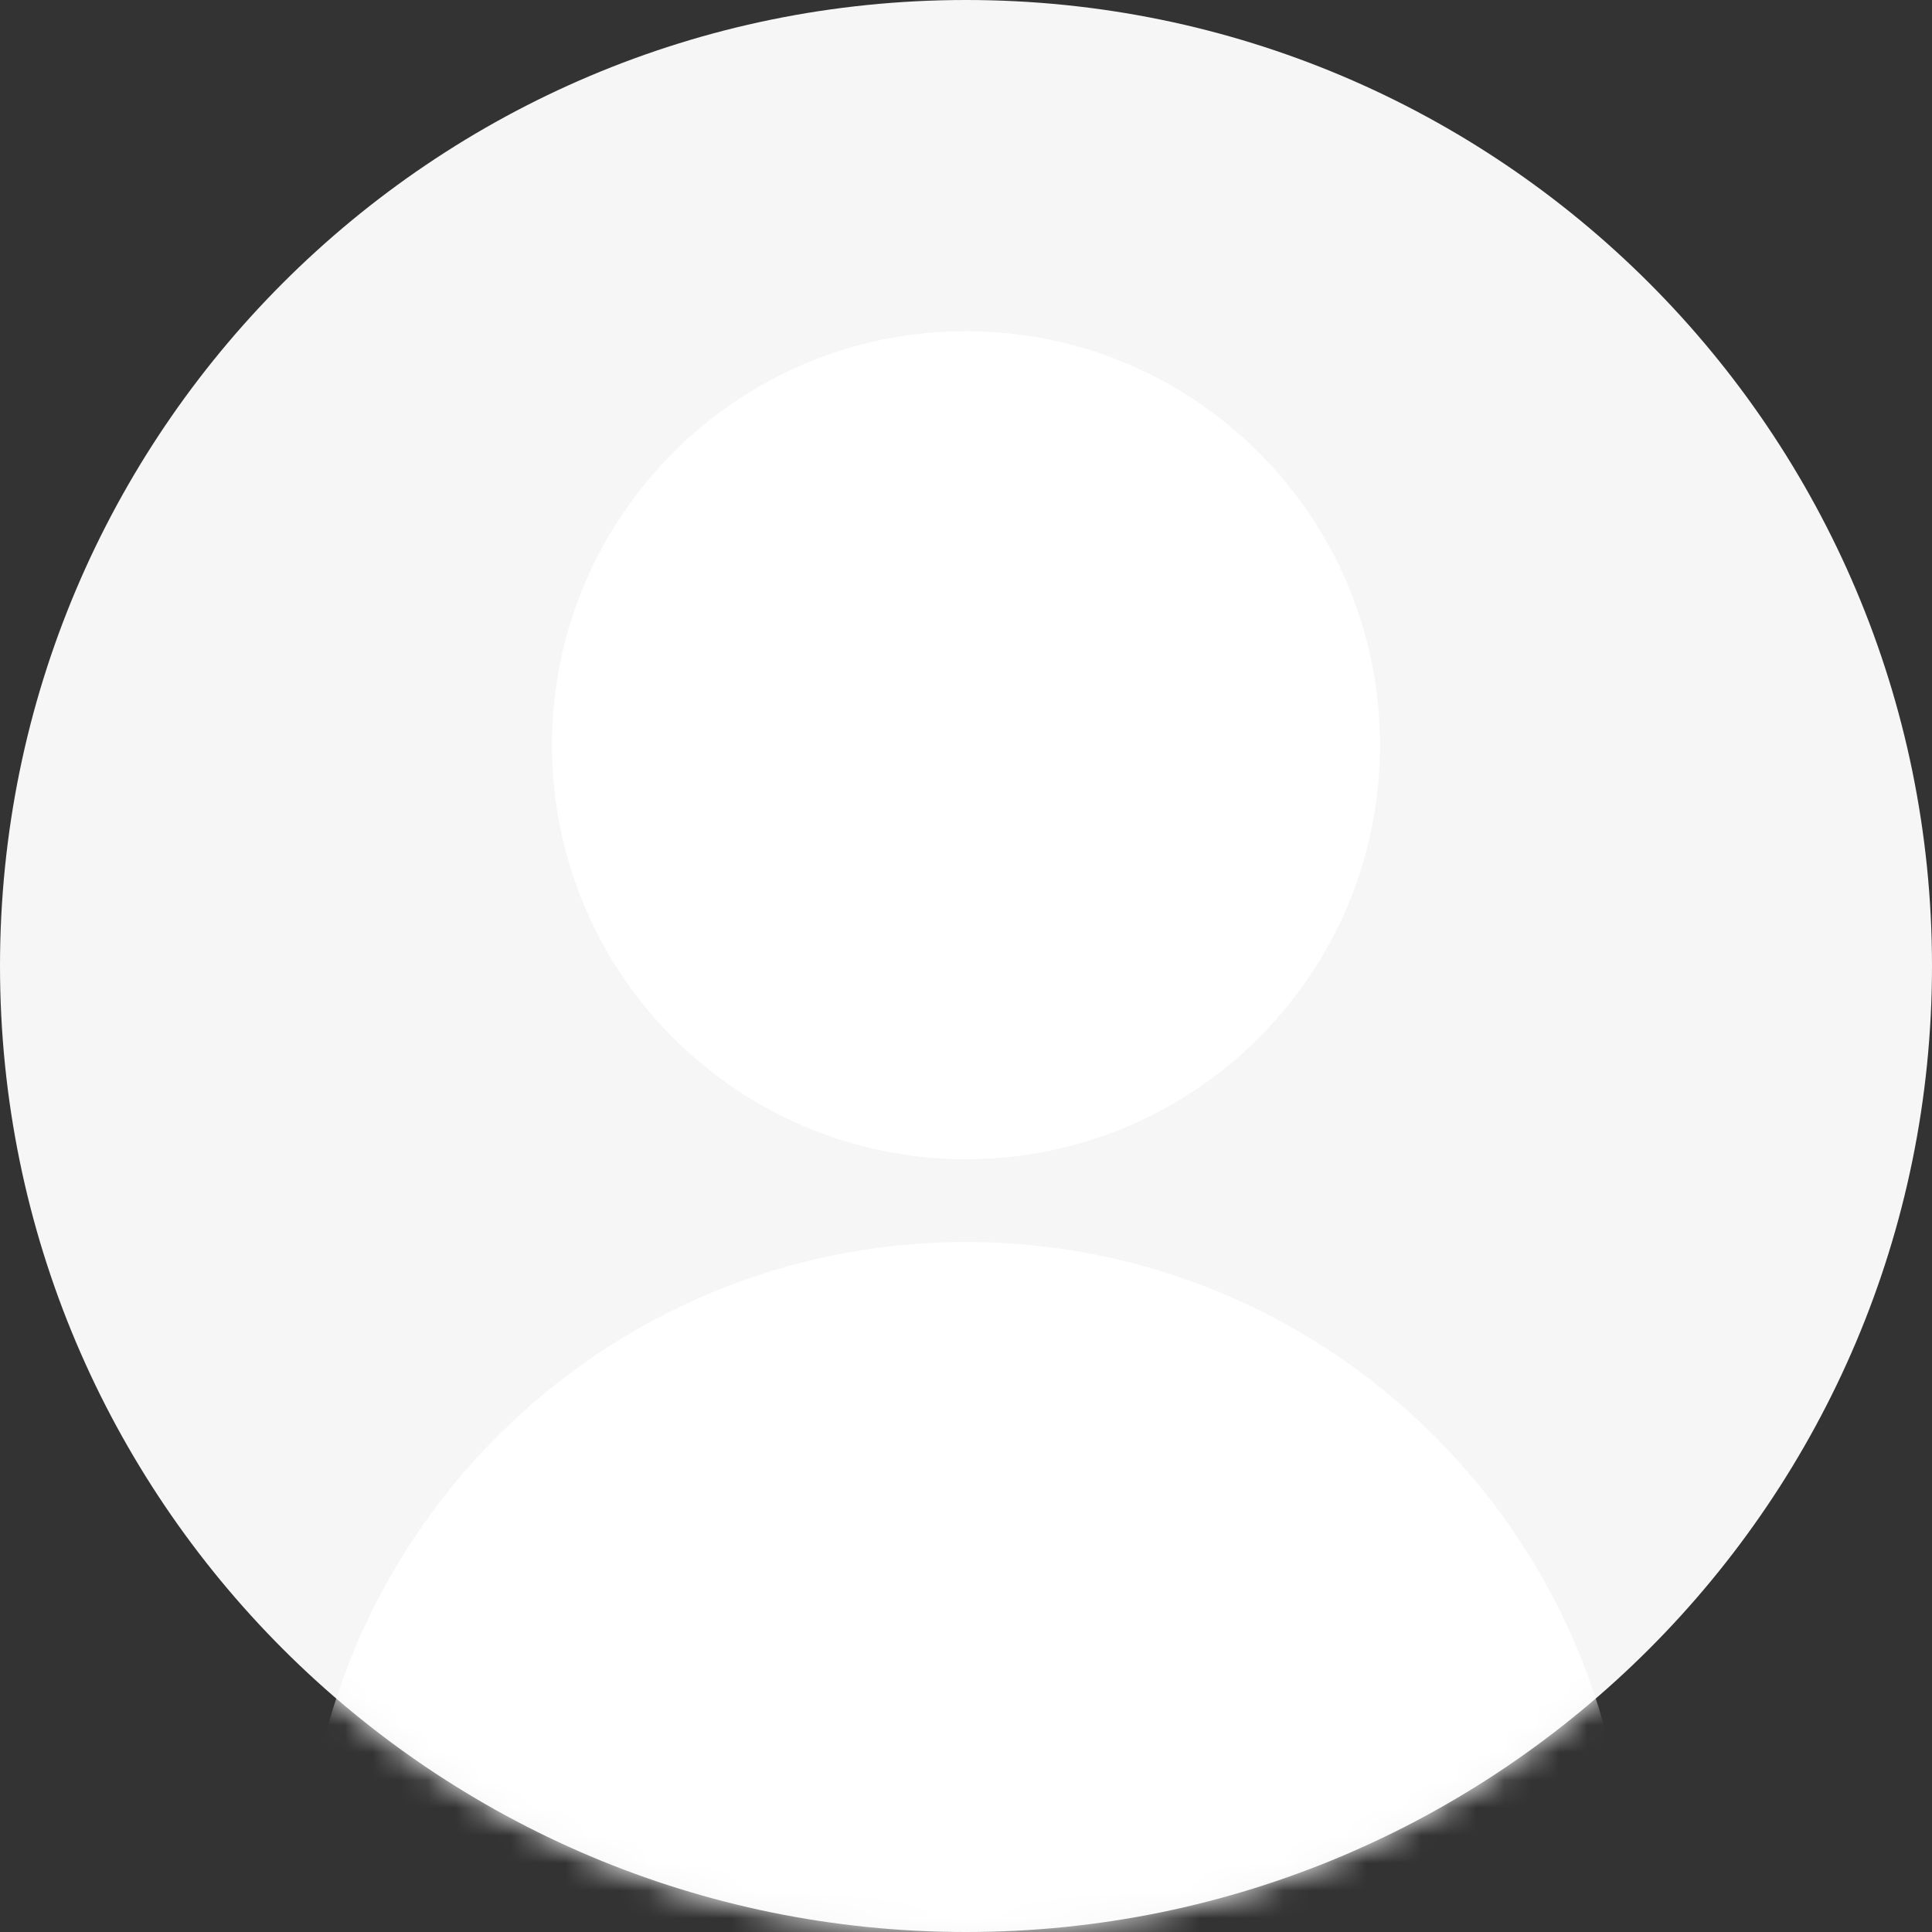
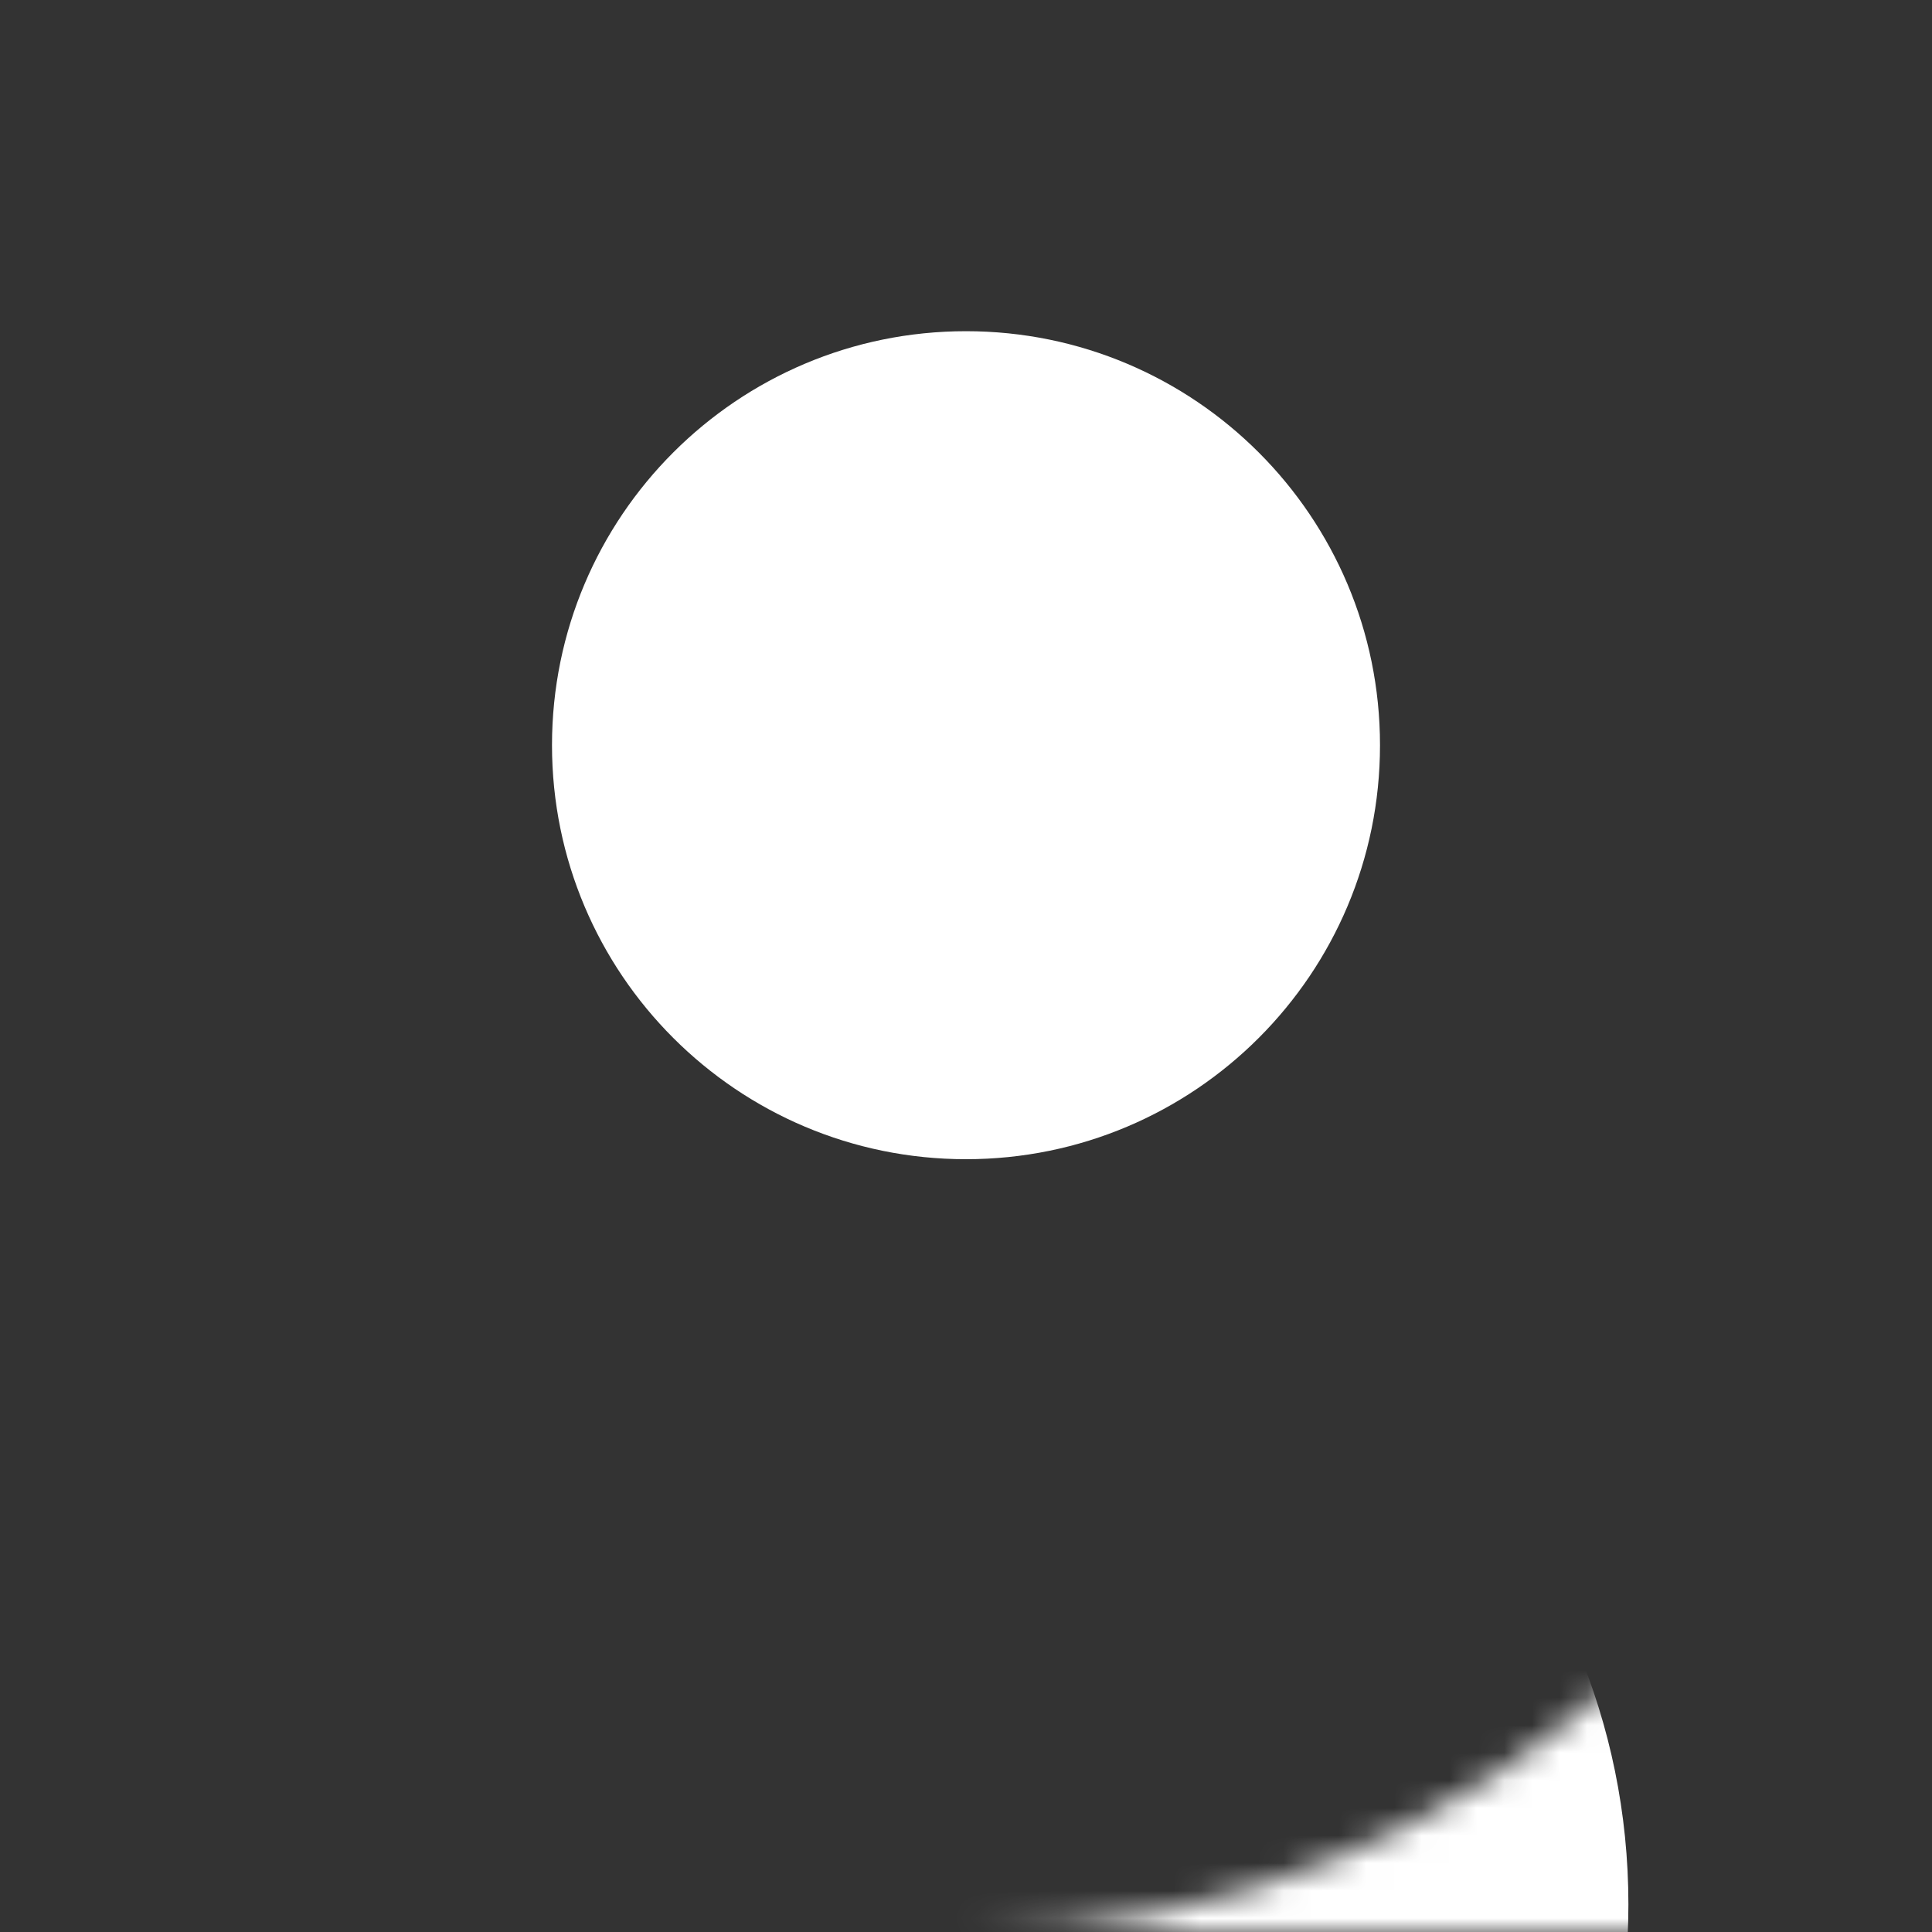
<svg xmlns="http://www.w3.org/2000/svg" width="70" height="70" fill="none">
  <rect width="100%" height="100%" fill="#333333" stroke="none" />
-   <path fill="#F6F6F6" d="M70 35c0 19.33-15.67 35-35 35S0 54.33 0 35 15.67 0 35 0s35 15.67 35 35z" />
  <path fill="#fff" d="M50 27c0 8.284-6.716 15-15 15s-15-6.716-15-15 6.716-15 15-15 15 6.716 15 15z" />
  <mask id="a" width="70" height="70" x="0" y="0" maskUnits="userSpaceOnUse">
-     <path fill="#F6F6F6" d="M70 35c0 19.33-15.67 35-35 35S0 54.33 0 35 15.67 0 35 0s35 15.67 35 35z" />
+     <path fill="#F6F6F6" d="M70 35c0 19.33-15.67 35-35 35s35 15.67 35 35z" />
  </mask>
  <g mask="url(#a)">
    <path fill="#fff" d="M59 69c0 13.255-10.745 24-24 24S11 82.255 11 69s10.745-24 24-24 24 10.745 24 24z" />
  </g>
</svg>